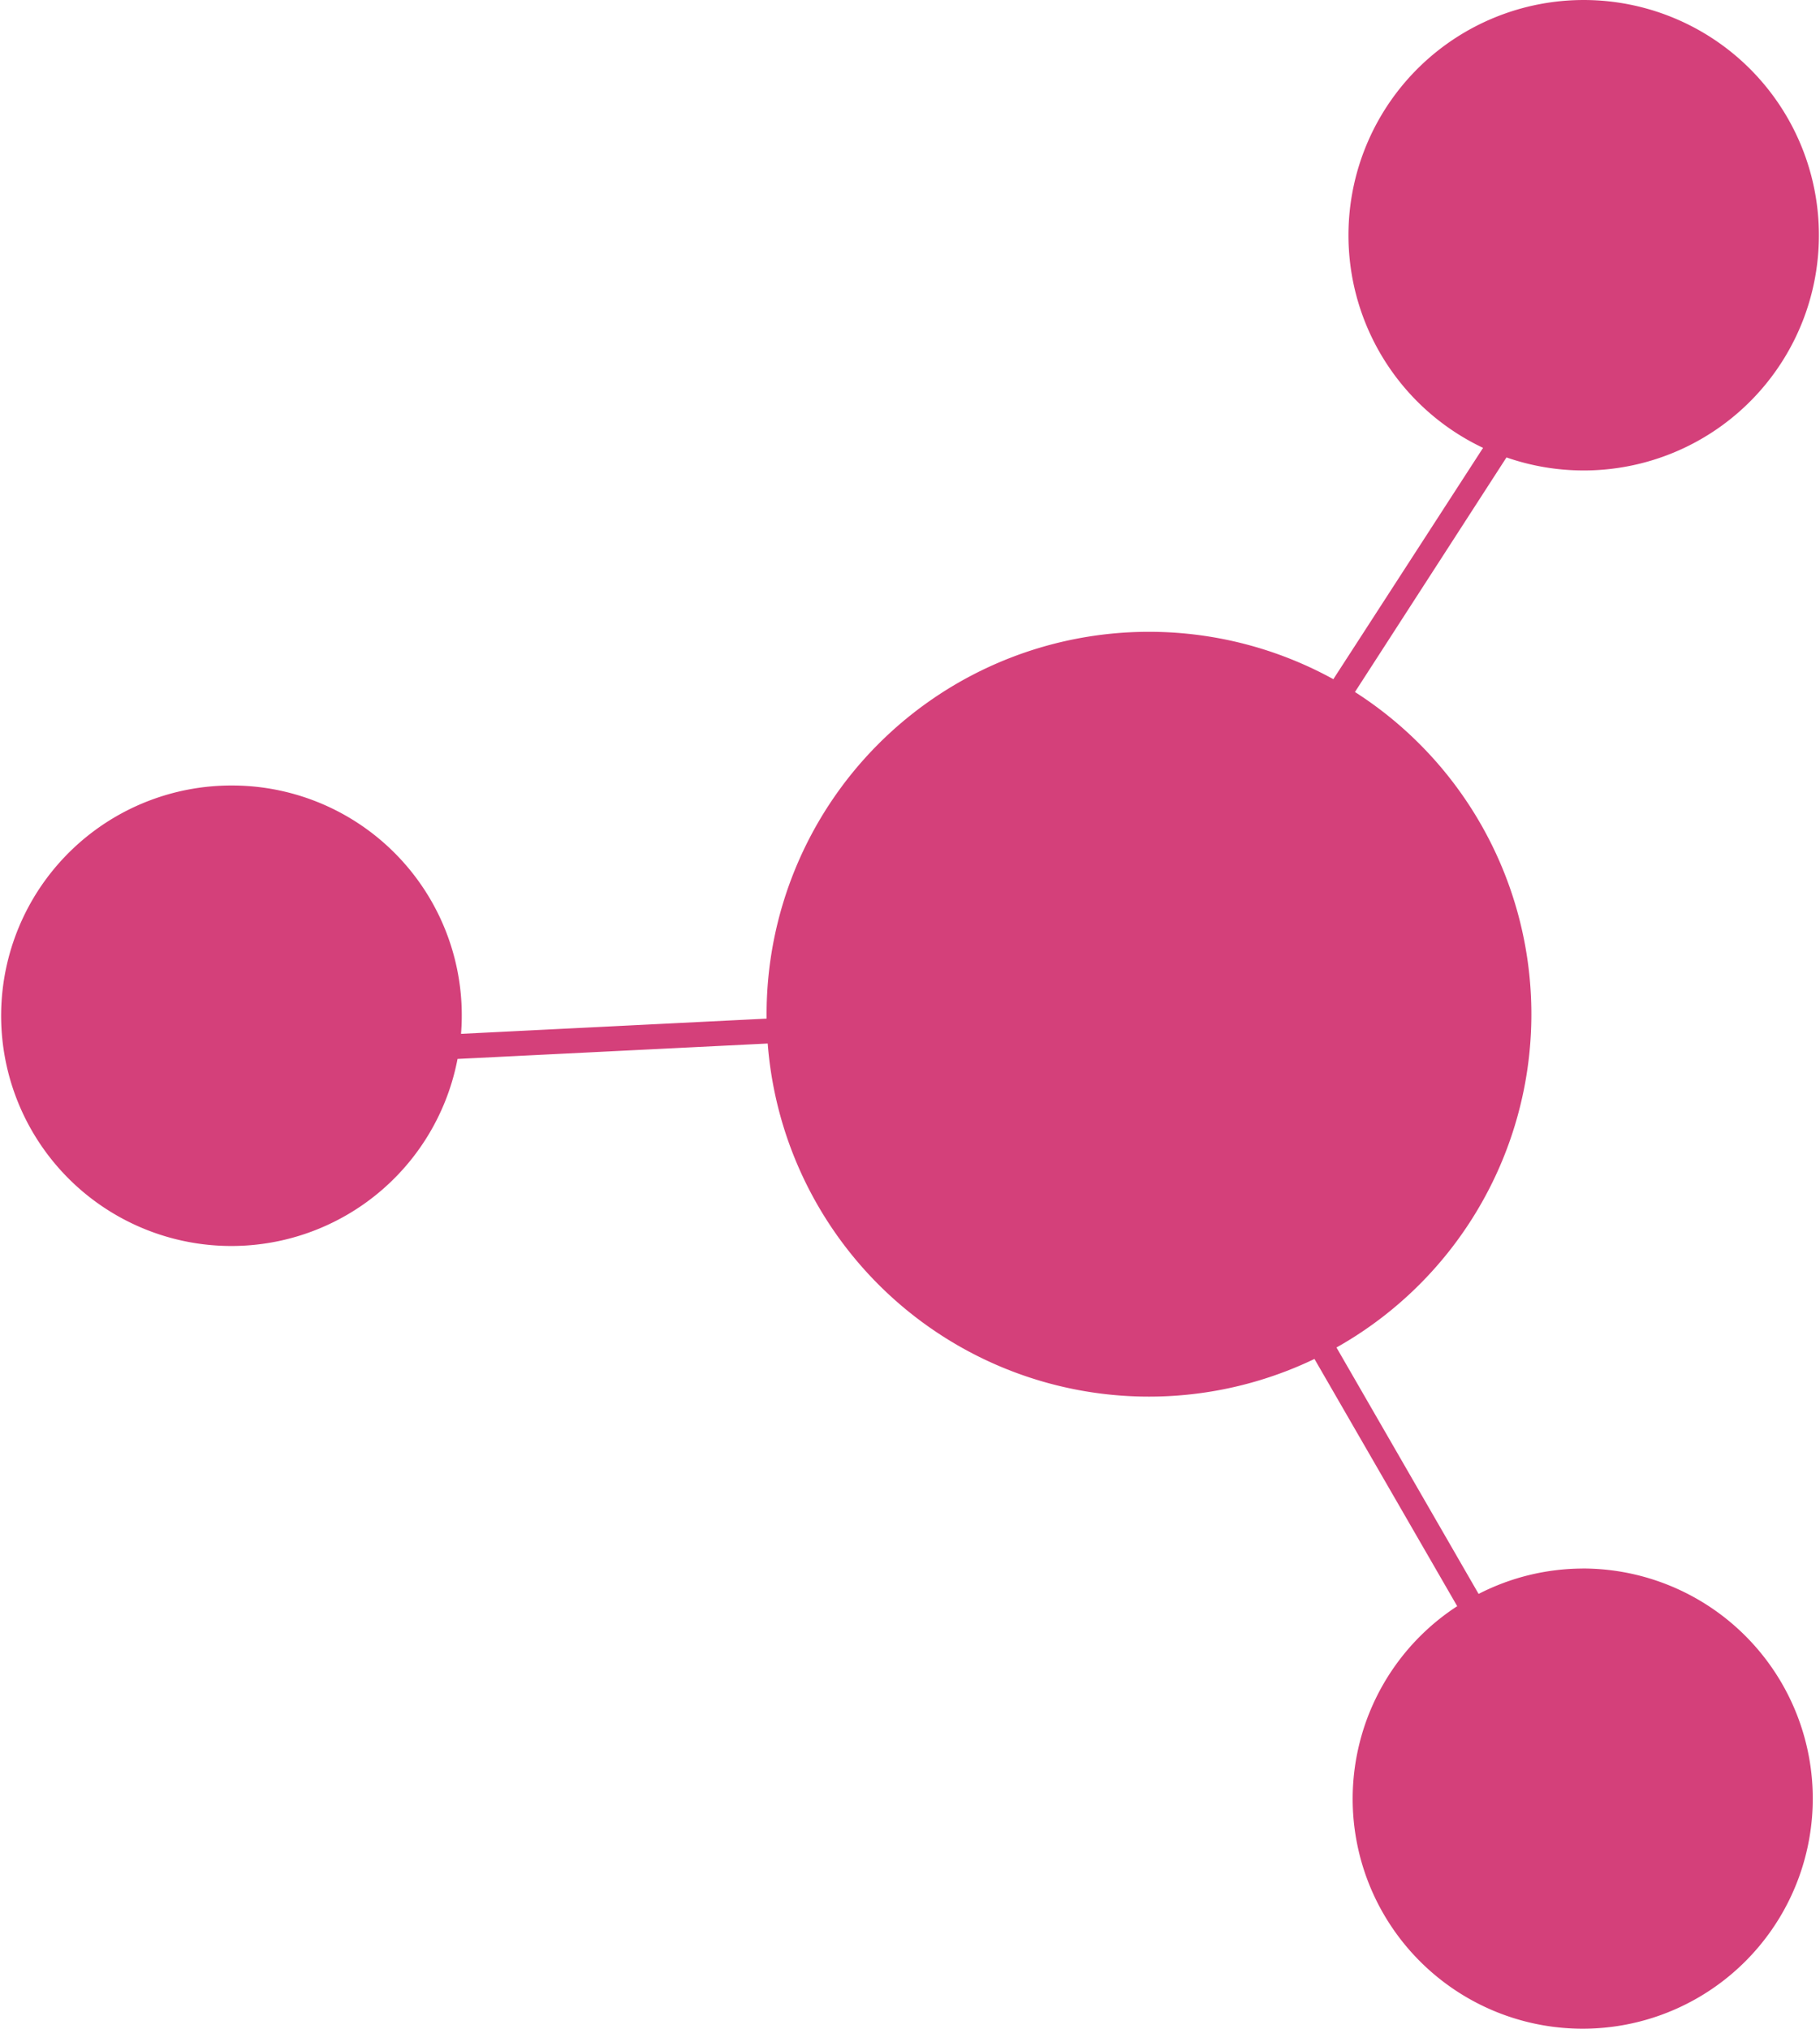
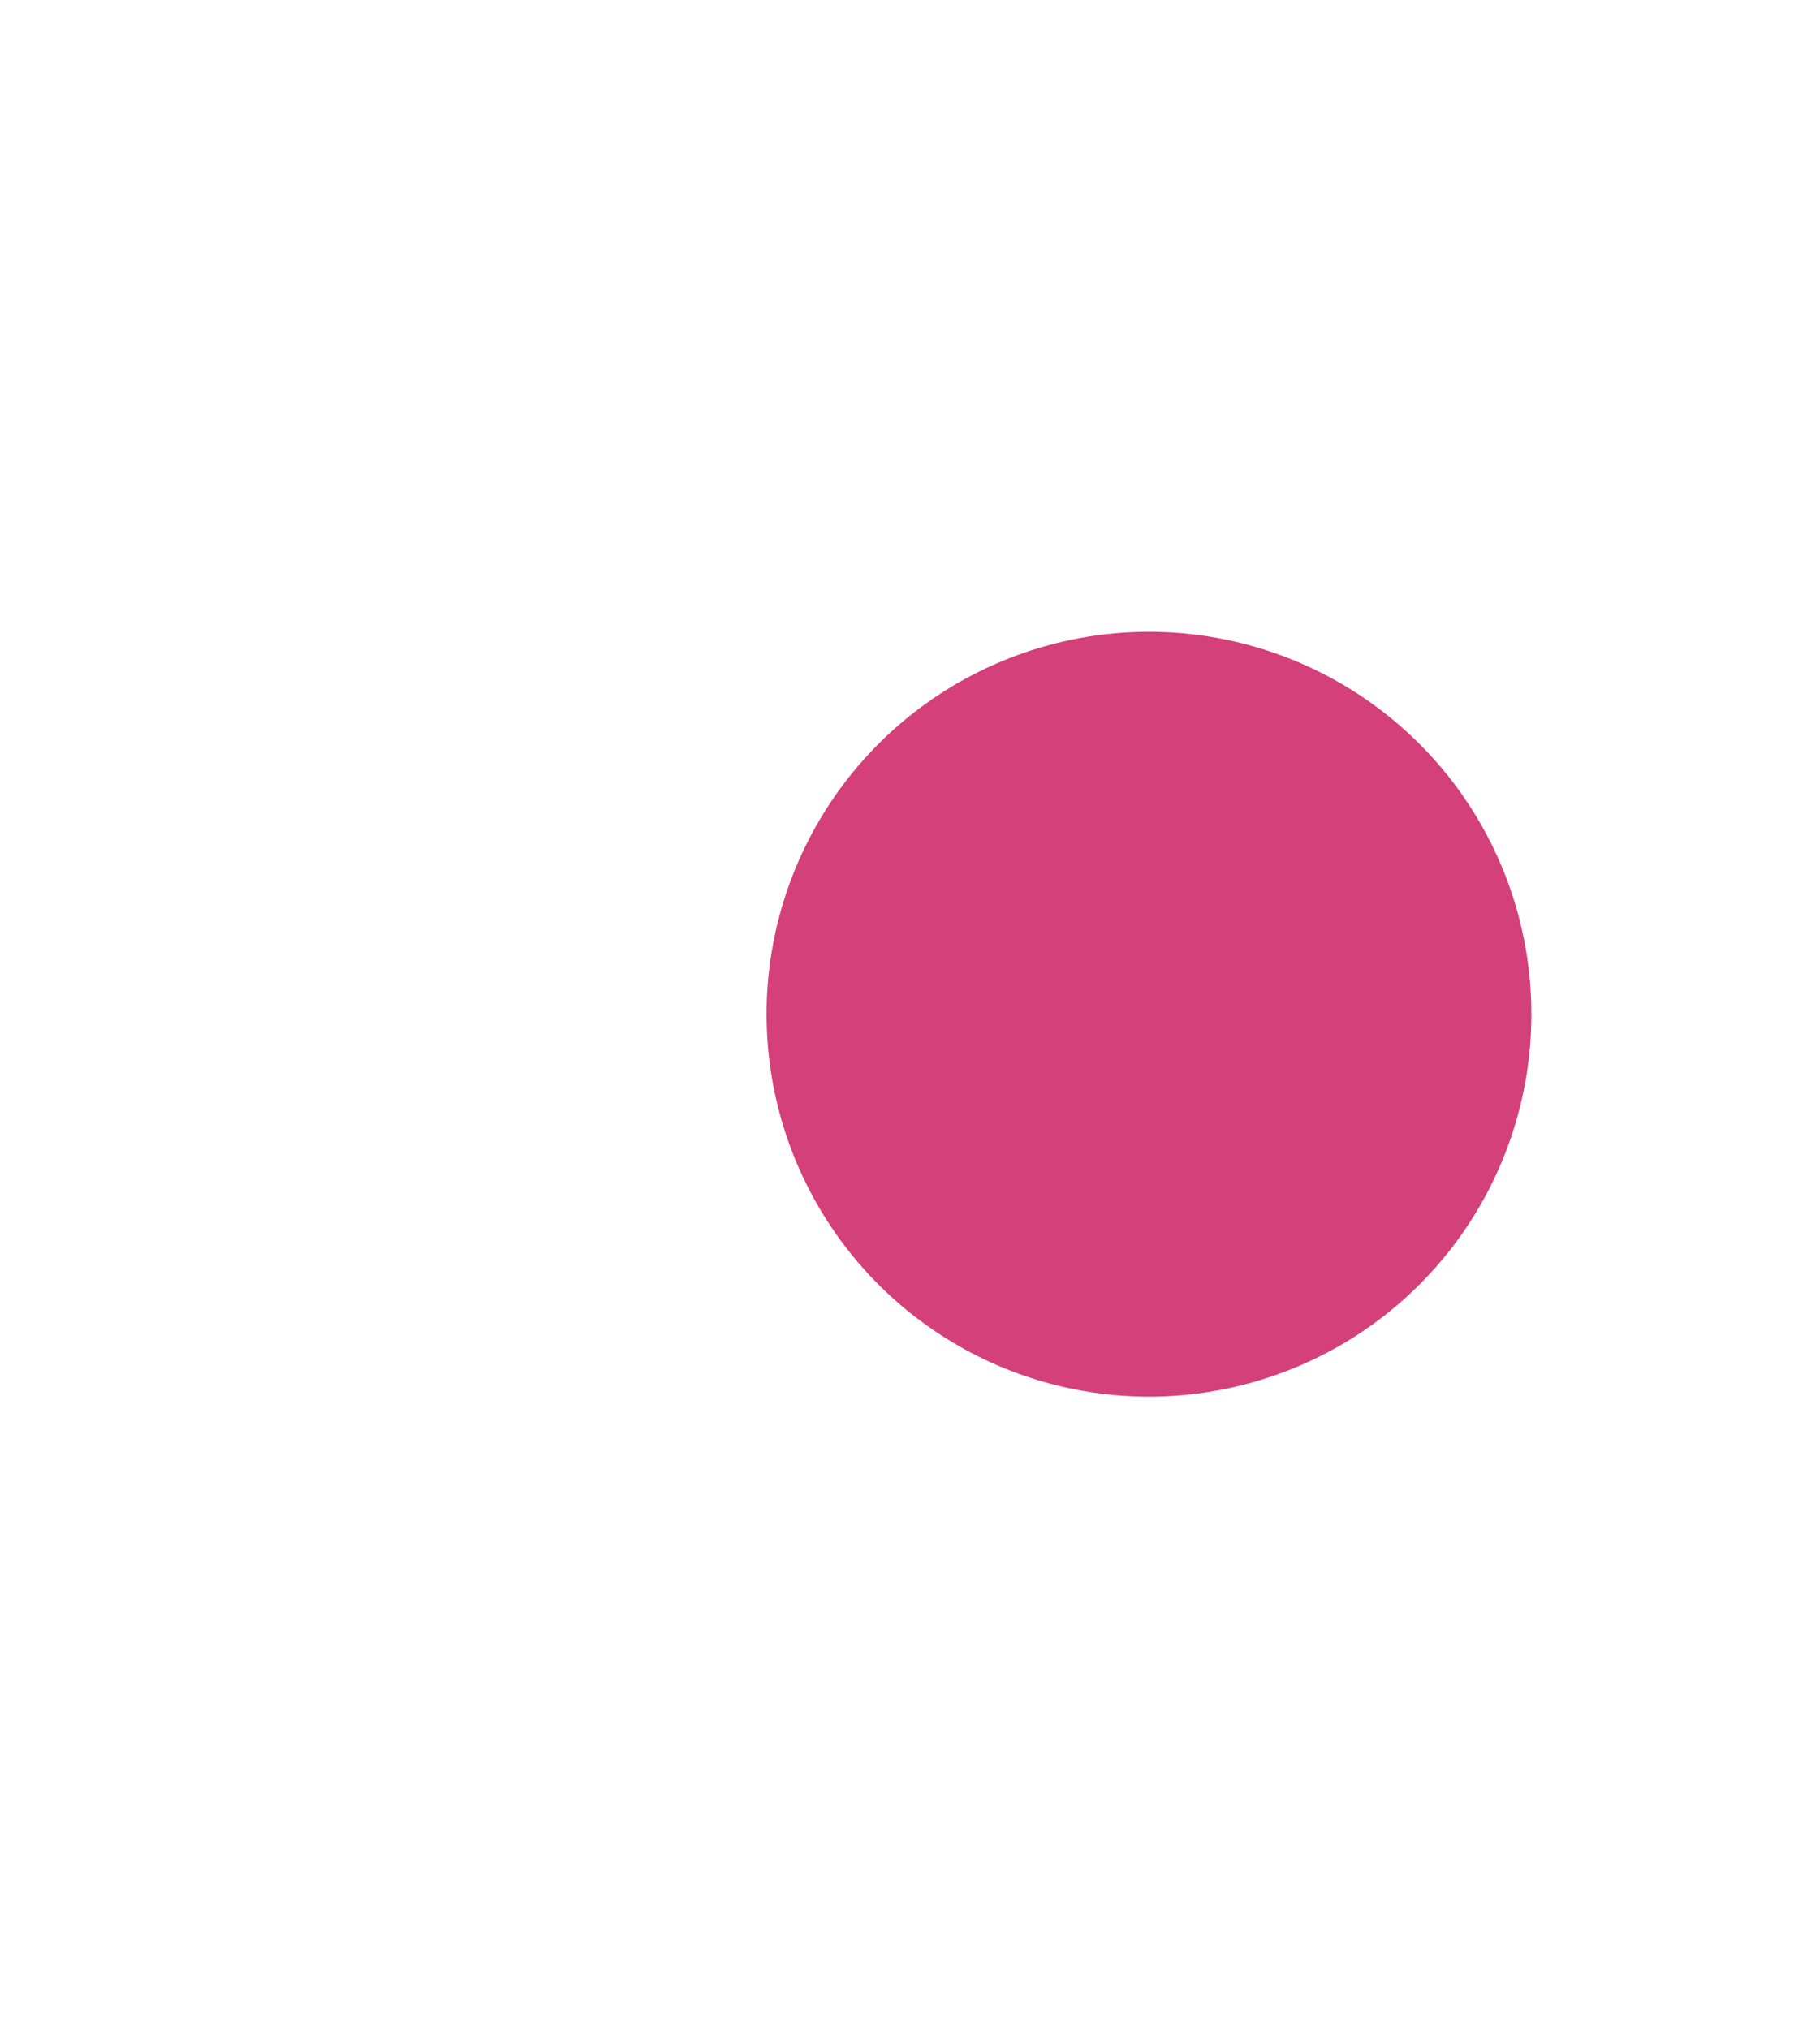
<svg xmlns="http://www.w3.org/2000/svg" preserveAspectRatio="xMidYMid meet" data-bbox="-0.013 -0.217 37.967 42.372" viewBox="-0.013 -0.217 37.967 42.372" height="42.158" width="37.822" data-type="color" role="presentation" aria-hidden="true" aria-label="">
  <defs>
    <style>#comp-kwxdu1wu svg [data-color="1"] {fill: #D4407A;}</style>
  </defs>
  <g>
-     <path fill="#d4407a" d="M33.012 32.544a4.783 4.783 0 0 0-2.165.53l-3.2-5.548a7.516 7.516 0 0 0 2.539-10.148.339.339 0 0 0-.021-.035l-.012-.025a7.527 7.527 0 0 0-2.291-2.459l3.567-5.522a4.913 4.913 0 1 0-.489-.2l-3.523 5.443A7.519 7.519 0 0 0 16.1 21.052l-6.507.324A4.8 4.8 0 0 0 4.8 16.189 4.809 4.809 0 1 0 9.52 21.9l6.6-.328a7.48 7.48 0 0 0 .985 3.276.318.318 0 0 0 .021.033.178.178 0 0 0 .014.027 7.52 7.52 0 0 0 10.06 2.88l3.2 5.542a4.8 4.8 0 0 0-1.541 6.423 4.806 4.806 0 1 0 4.157-7.21z" data-color="1" />
    <path fill="#d4407a" d="M31.949 20.966a7.987 7.987 0 1 1-15.974 0 7.987 7.987 0 0 1 15.974 0z" data-color="1" />
  </g>
</svg>